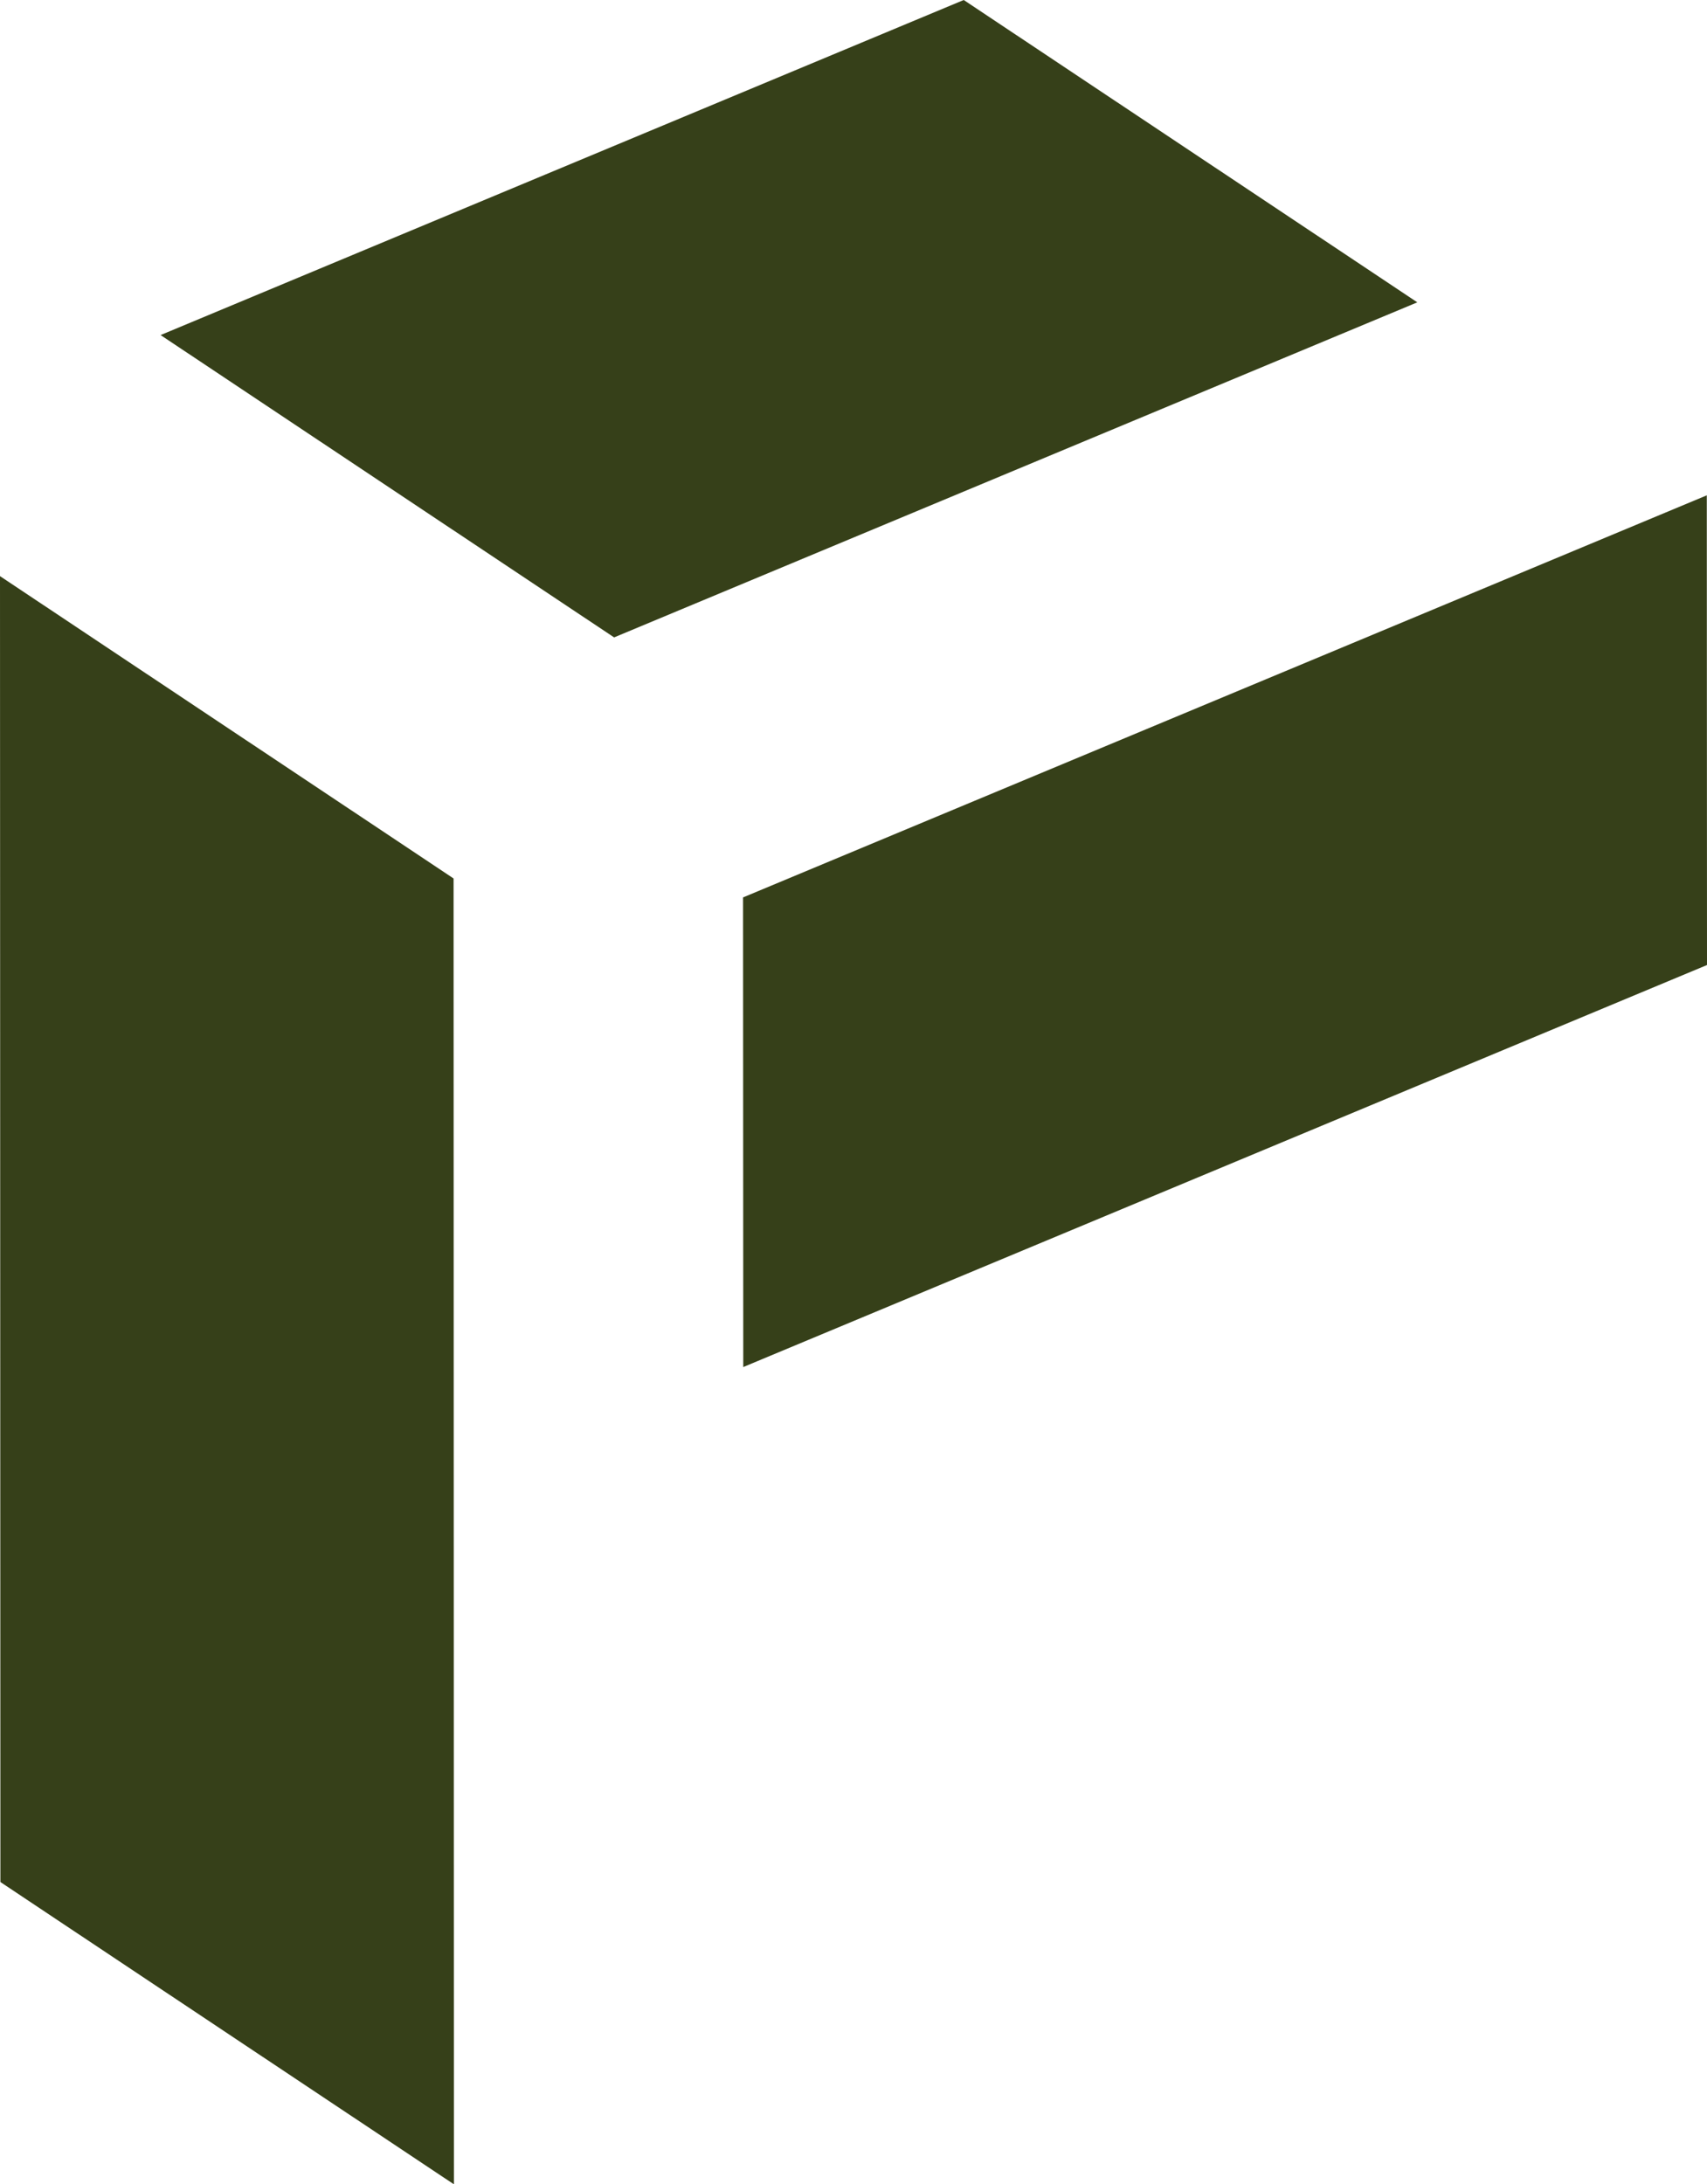
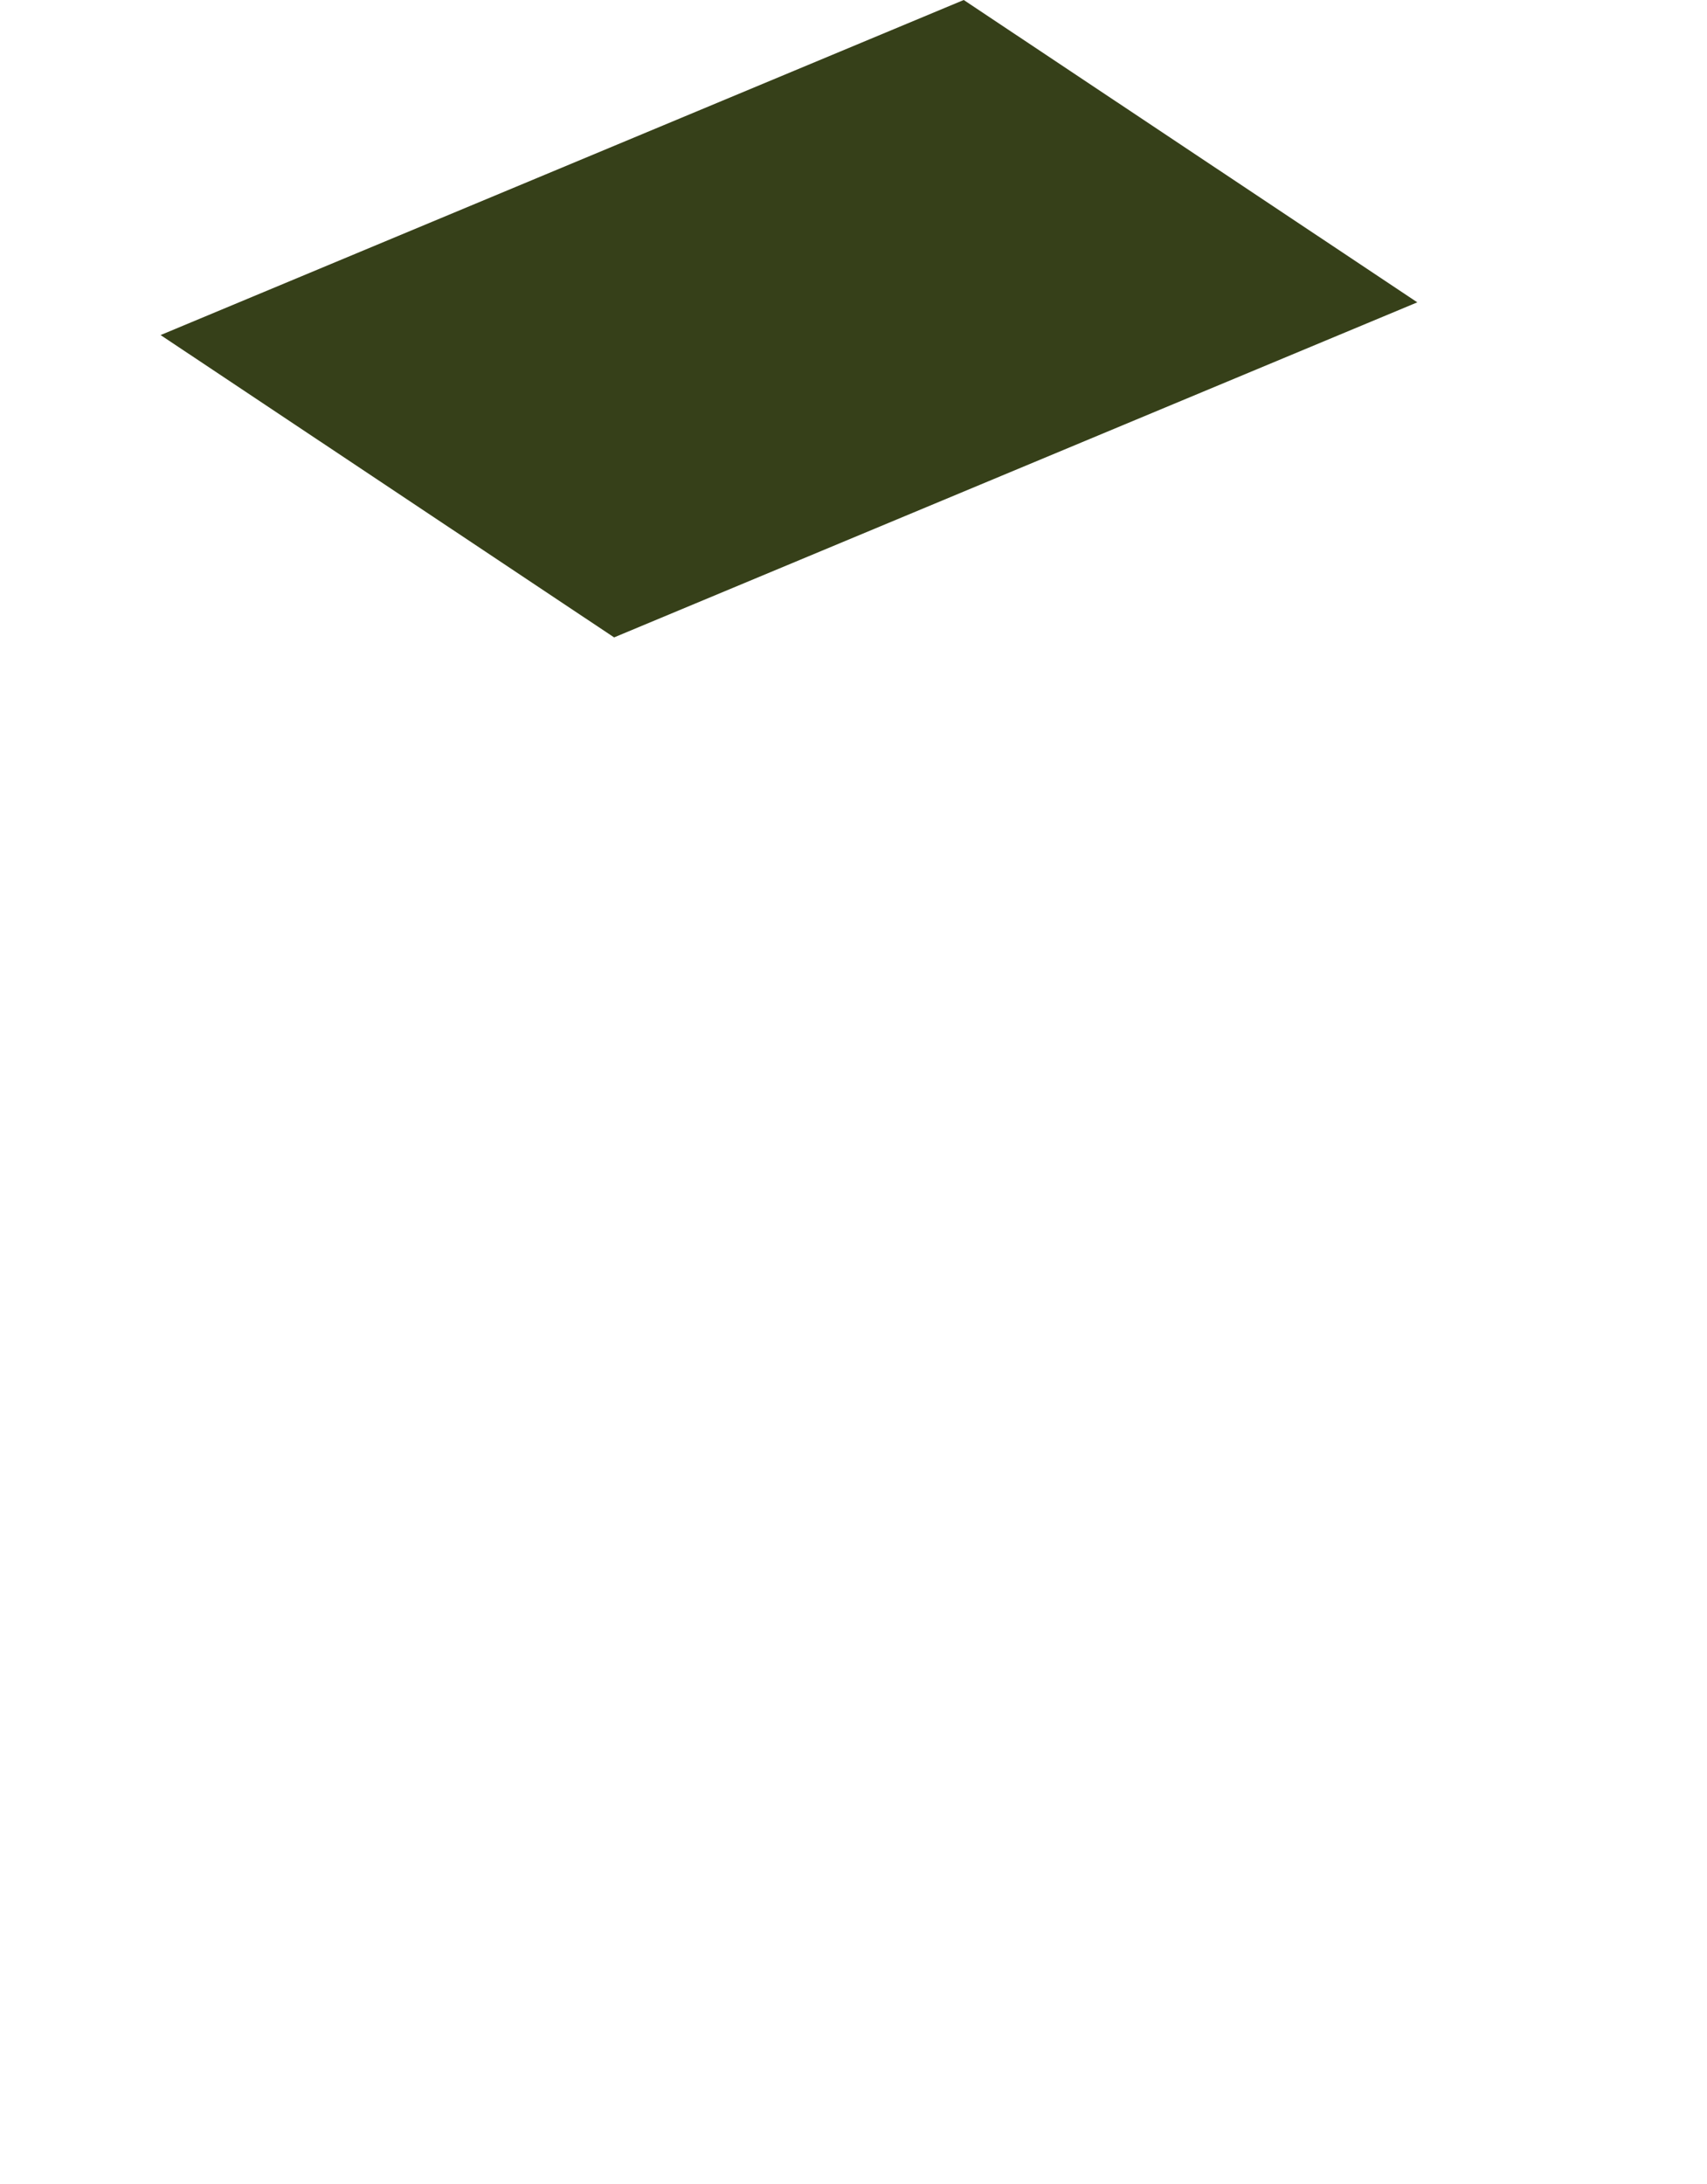
<svg xmlns="http://www.w3.org/2000/svg" id="Laag_1" data-name="Laag 1" viewBox="0 0 252.56 323.02">
  <defs>
    <style>
      .cls-1 {
        fill: #364019;
      }
    </style>
  </defs>
  <polygon class="cls-1" points="209.7 44.71 142.59 0 23.76 49.55 90.86 94.26 209.7 44.71" />
-   <polygon class="cls-1" points="252.56 142.71 252.53 73.25 109.94 132.71 109.97 202.16 252.56 142.71" />
-   <polygon class="cls-1" points="67.16 323.02 67.11 129.91 0 85.2 .06 278.32 67.16 323.02" />
</svg>